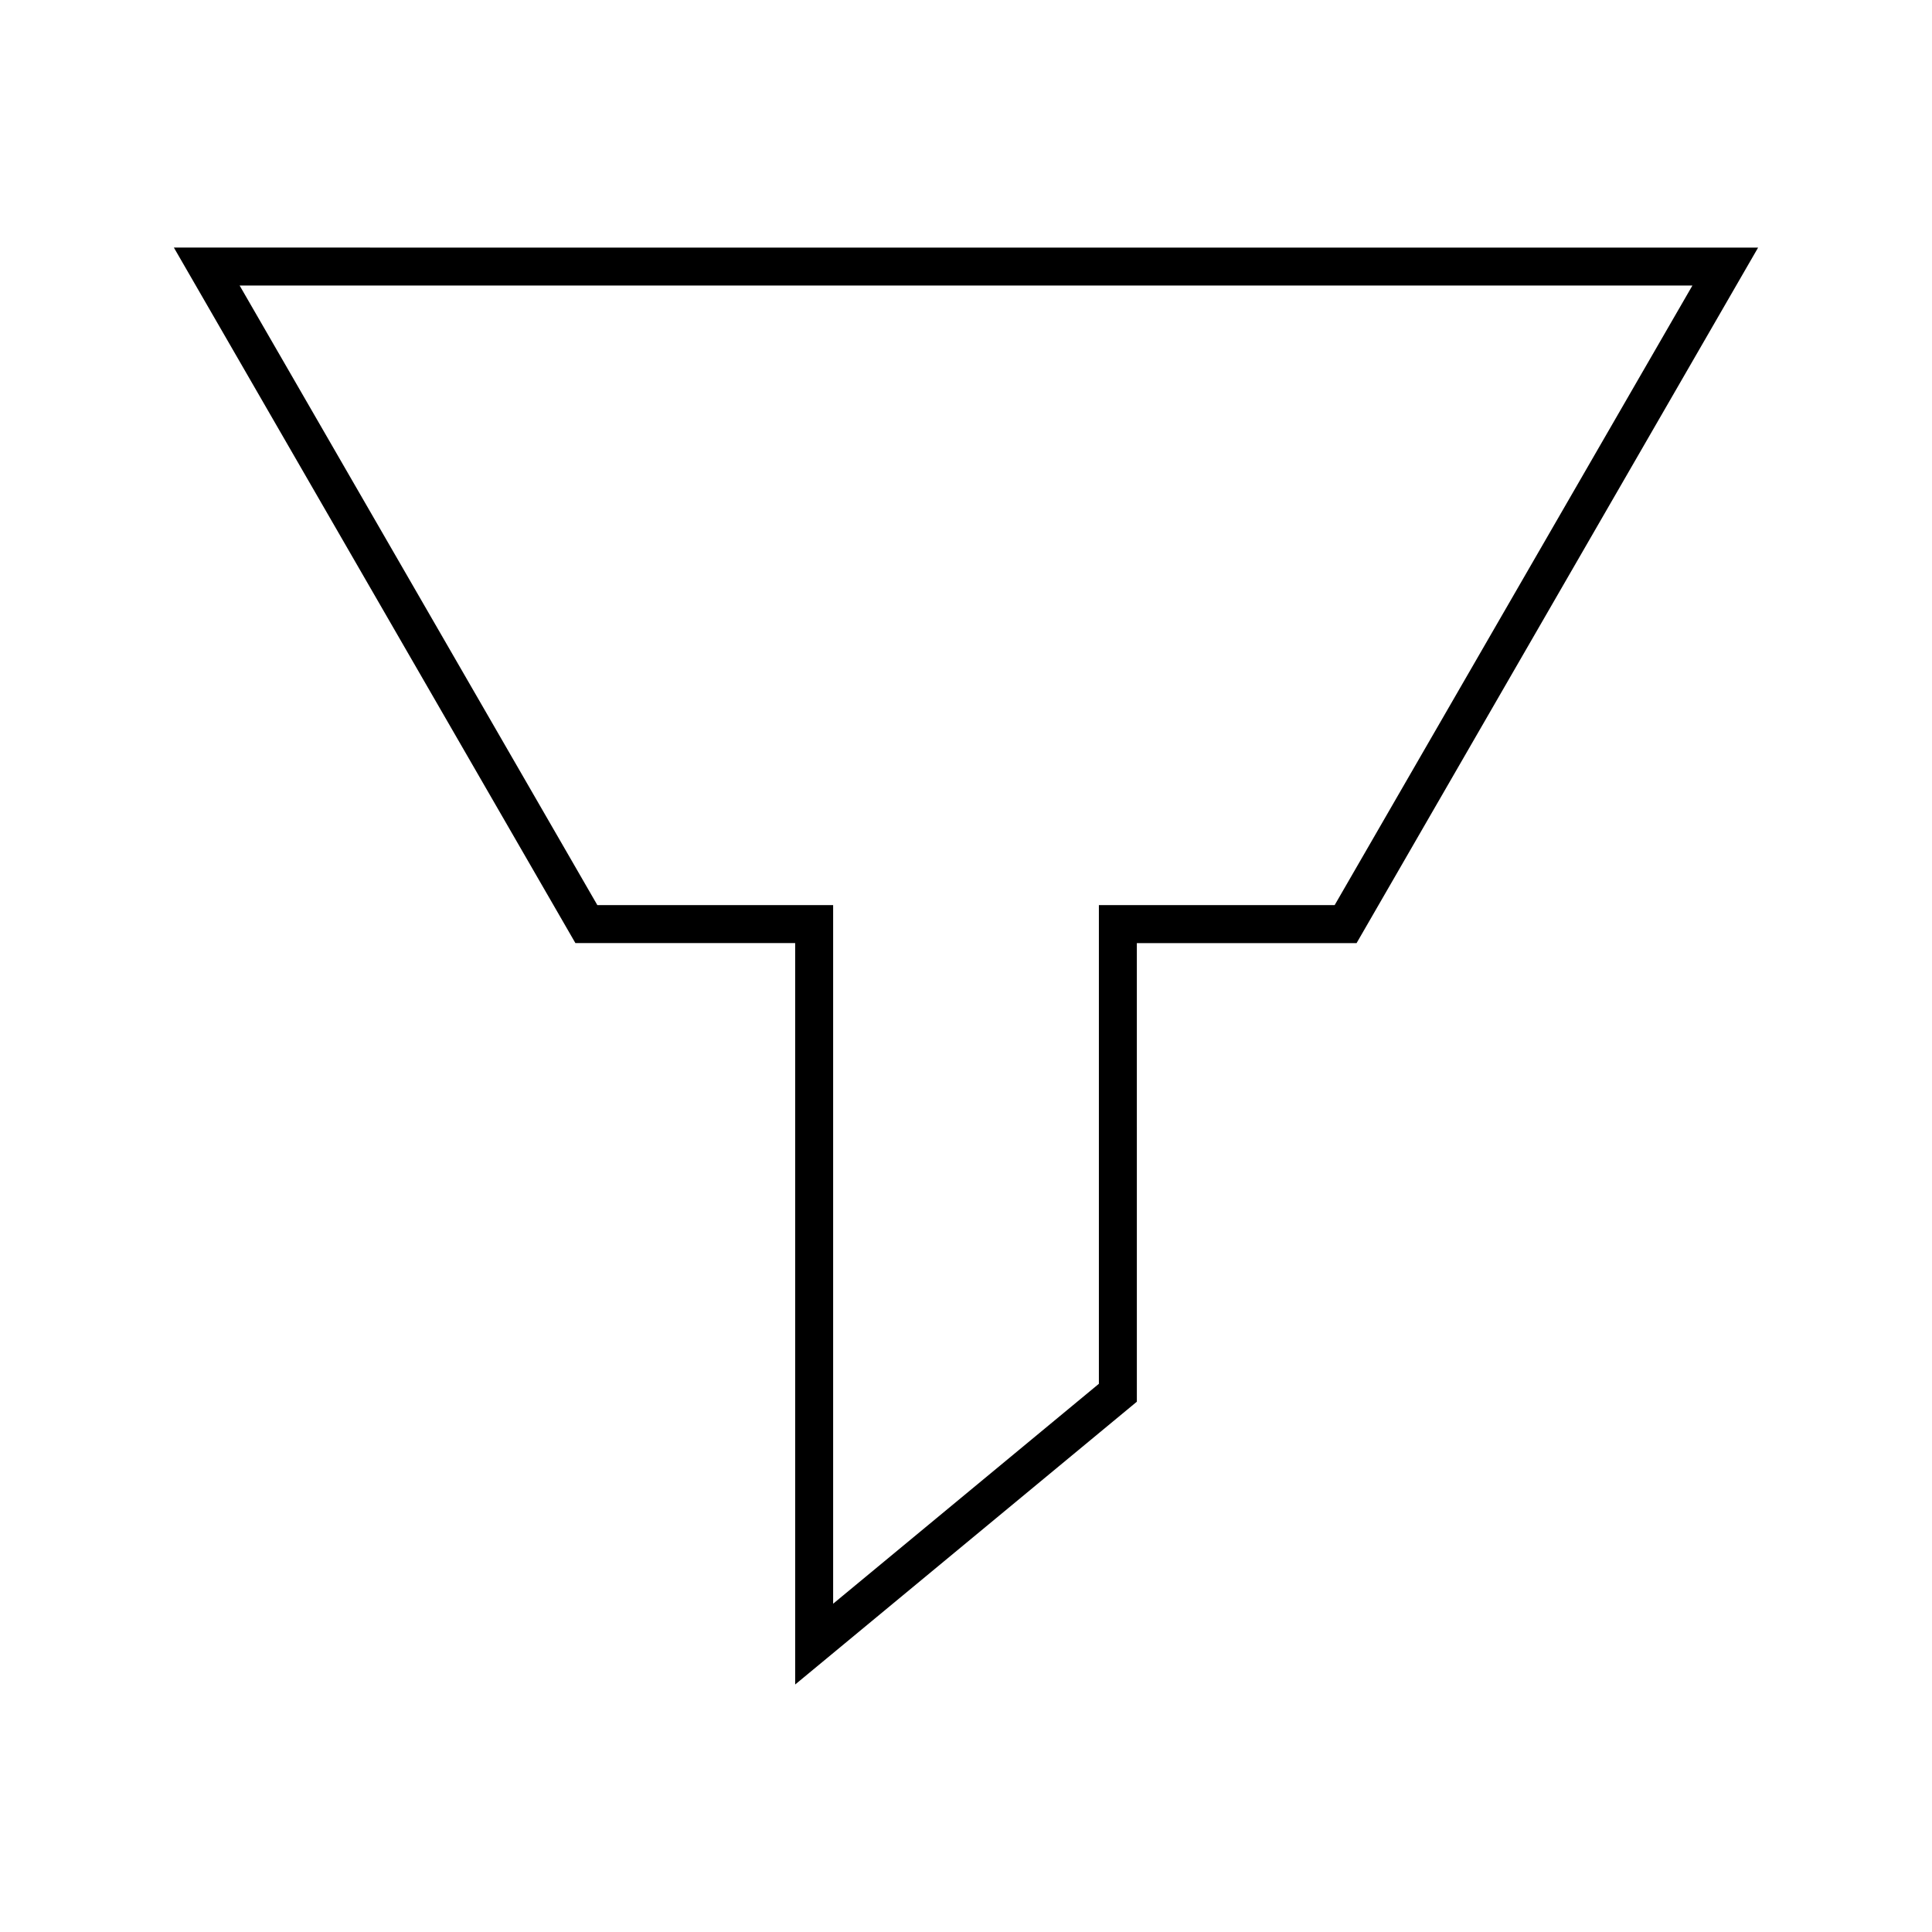
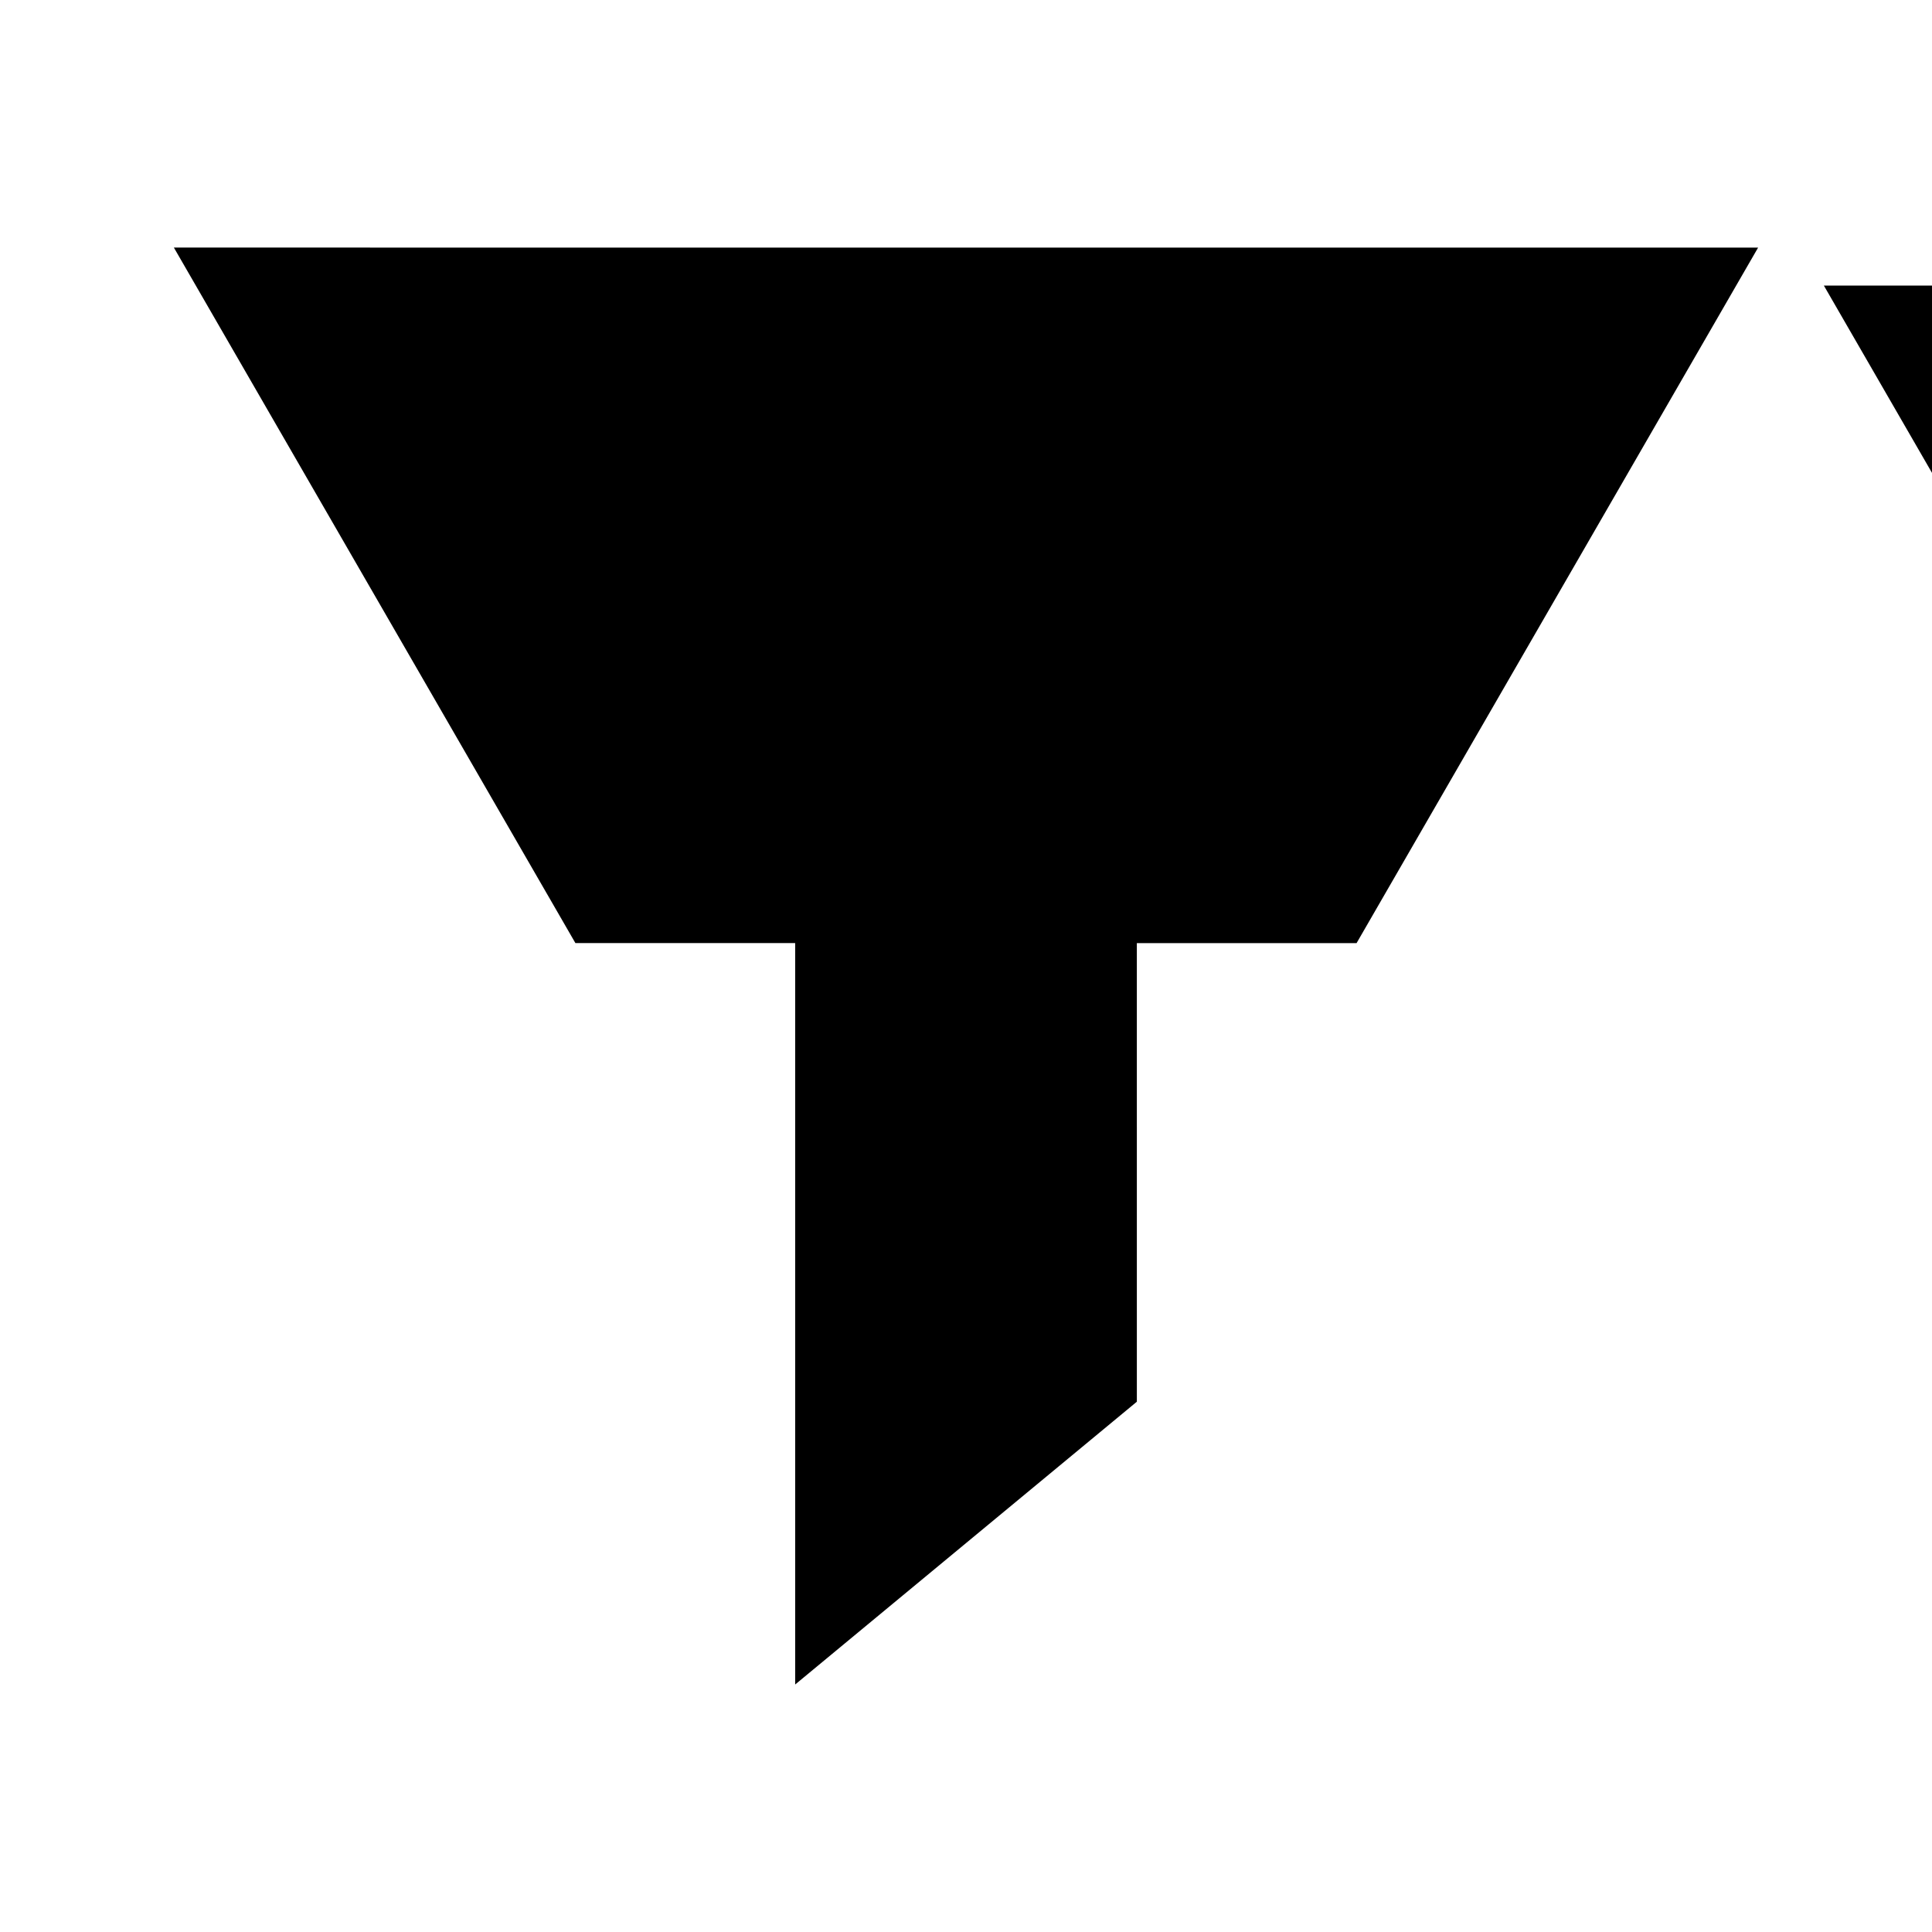
<svg xmlns="http://www.w3.org/2000/svg" fill="#000000" width="800px" height="800px" version="1.1" viewBox="144 144 512 512">
-   <path d="m190.08 209.61 106.41 184.32h58.238v196.48l90.551-74.945-0.004-121.53h58.23l106.41-184.32zm307.62 174.25h-62.484v126.86l-70.426 58.281v-185.14h-62.488l-94.797-164.19h385z" />
+   <path d="m190.08 209.61 106.41 184.32h58.238v196.48l90.551-74.945-0.004-121.53h58.23l106.41-184.32m307.62 174.25h-62.484v126.86l-70.426 58.281v-185.14h-62.488l-94.797-164.19h385z" />
</svg>